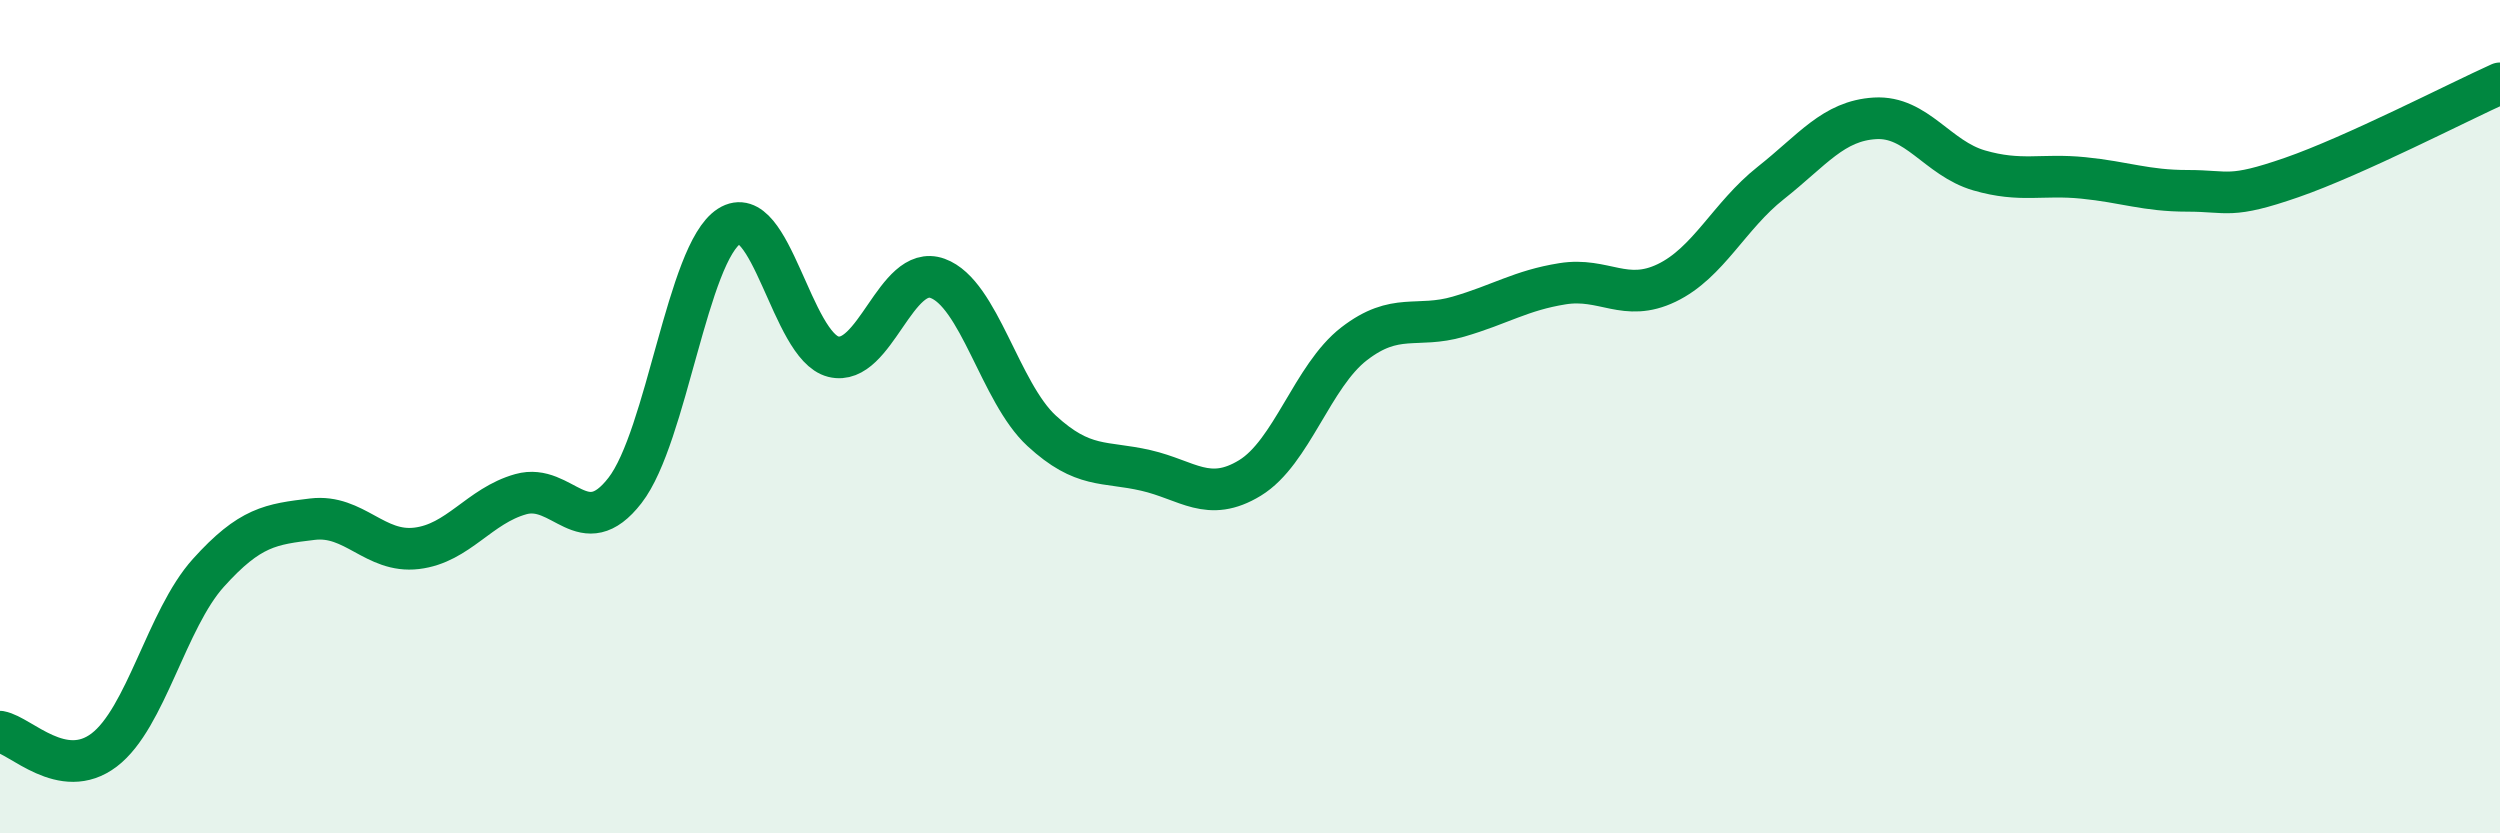
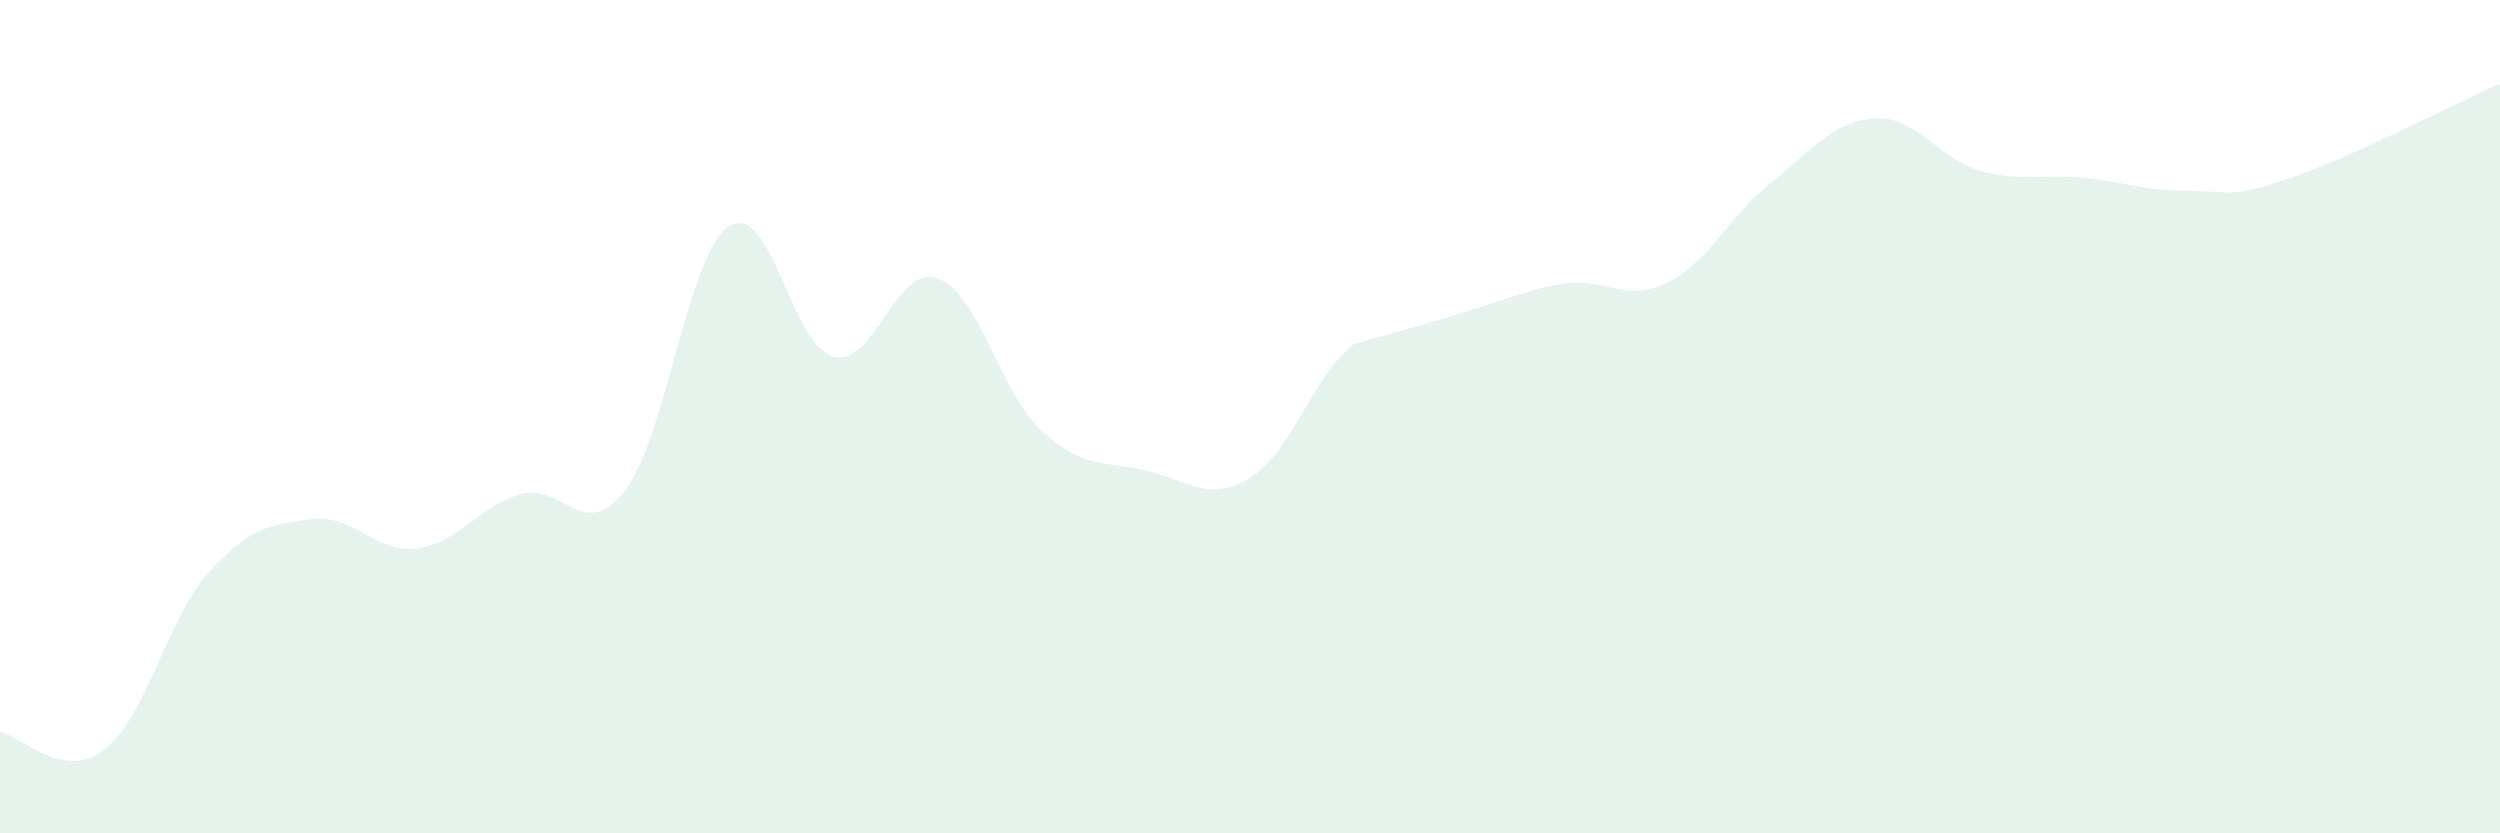
<svg xmlns="http://www.w3.org/2000/svg" width="60" height="20" viewBox="0 0 60 20">
-   <path d="M 0,17.56 C 0.5,17.65 1.5,18.76 2.5,18 C 3.5,17.24 4,14.86 5,13.75 C 6,12.64 6.5,12.58 7.5,12.46 C 8.5,12.34 9,13.28 10,13.16 C 11,13.04 11.5,12.14 12.5,11.86 C 13.5,11.58 14,13.06 15,11.77 C 16,10.48 16.5,6.07 17.5,5.43 C 18.5,4.79 19,8.31 20,8.56 C 21,8.81 21.5,6.32 22.5,6.68 C 23.5,7.04 24,9.42 25,10.34 C 26,11.26 26.5,11.06 27.5,11.29 C 28.5,11.52 29,12.08 30,11.47 C 31,10.86 31.5,9.02 32.5,8.25 C 33.5,7.48 34,7.89 35,7.6 C 36,7.31 36.5,6.97 37.5,6.81 C 38.5,6.65 39,7.27 40,6.79 C 41,6.31 41.5,5.18 42.5,4.39 C 43.5,3.6 44,2.9 45,2.84 C 46,2.78 46.5,3.8 47.5,4.09 C 48.5,4.38 49,4.17 50,4.27 C 51,4.37 51.5,4.58 52.5,4.58 C 53.5,4.58 53.5,4.78 55,4.26 C 56.5,3.74 59,2.45 60,2L60 20L0 20Z" fill="#008740" opacity="0.1" stroke-linecap="round" stroke-linejoin="round" />
-   <path d="M 0,17.56 C 0.5,17.65 1.5,18.76 2.5,18 C 3.5,17.24 4,14.86 5,13.75 C 6,12.64 6.5,12.58 7.5,12.46 C 8.5,12.34 9,13.28 10,13.16 C 11,13.04 11.5,12.14 12.5,11.86 C 13.5,11.58 14,13.06 15,11.77 C 16,10.48 16.5,6.07 17.5,5.43 C 18.5,4.79 19,8.31 20,8.56 C 21,8.81 21.5,6.32 22.5,6.68 C 23.5,7.04 24,9.42 25,10.34 C 26,11.26 26.5,11.06 27.5,11.29 C 28.5,11.52 29,12.08 30,11.47 C 31,10.86 31.5,9.02 32.5,8.25 C 33.5,7.48 34,7.89 35,7.6 C 36,7.31 36.5,6.97 37.5,6.81 C 38.5,6.65 39,7.27 40,6.79 C 41,6.31 41.5,5.18 42.5,4.39 C 43.5,3.6 44,2.9 45,2.84 C 46,2.78 46.5,3.8 47.5,4.09 C 48.5,4.38 49,4.17 50,4.27 C 51,4.37 51.5,4.58 52.5,4.58 C 53.5,4.58 53.5,4.78 55,4.26 C 56.5,3.74 59,2.45 60,2" stroke="#008740" stroke-width="1" fill="none" stroke-linecap="round" stroke-linejoin="round" />
+   <path d="M 0,17.56 C 0.5,17.65 1.5,18.76 2.5,18 C 3.5,17.24 4,14.86 5,13.75 C 6,12.64 6.5,12.58 7.5,12.46 C 8.5,12.34 9,13.28 10,13.16 C 11,13.04 11.5,12.14 12.5,11.86 C 13.5,11.58 14,13.06 15,11.77 C 16,10.48 16.5,6.07 17.5,5.43 C 18.5,4.79 19,8.31 20,8.56 C 21,8.81 21.5,6.32 22.5,6.68 C 23.5,7.04 24,9.42 25,10.34 C 26,11.26 26.5,11.06 27.5,11.29 C 28.5,11.52 29,12.08 30,11.47 C 31,10.86 31.5,9.02 32.5,8.25 C 36,7.31 36.5,6.97 37.5,6.81 C 38.5,6.65 39,7.27 40,6.79 C 41,6.31 41.5,5.18 42.5,4.39 C 43.5,3.6 44,2.9 45,2.84 C 46,2.78 46.5,3.8 47.5,4.09 C 48.5,4.38 49,4.17 50,4.27 C 51,4.37 51.5,4.58 52.5,4.58 C 53.5,4.58 53.5,4.78 55,4.26 C 56.5,3.74 59,2.45 60,2L60 20L0 20Z" fill="#008740" opacity="0.1" stroke-linecap="round" stroke-linejoin="round" />
</svg>